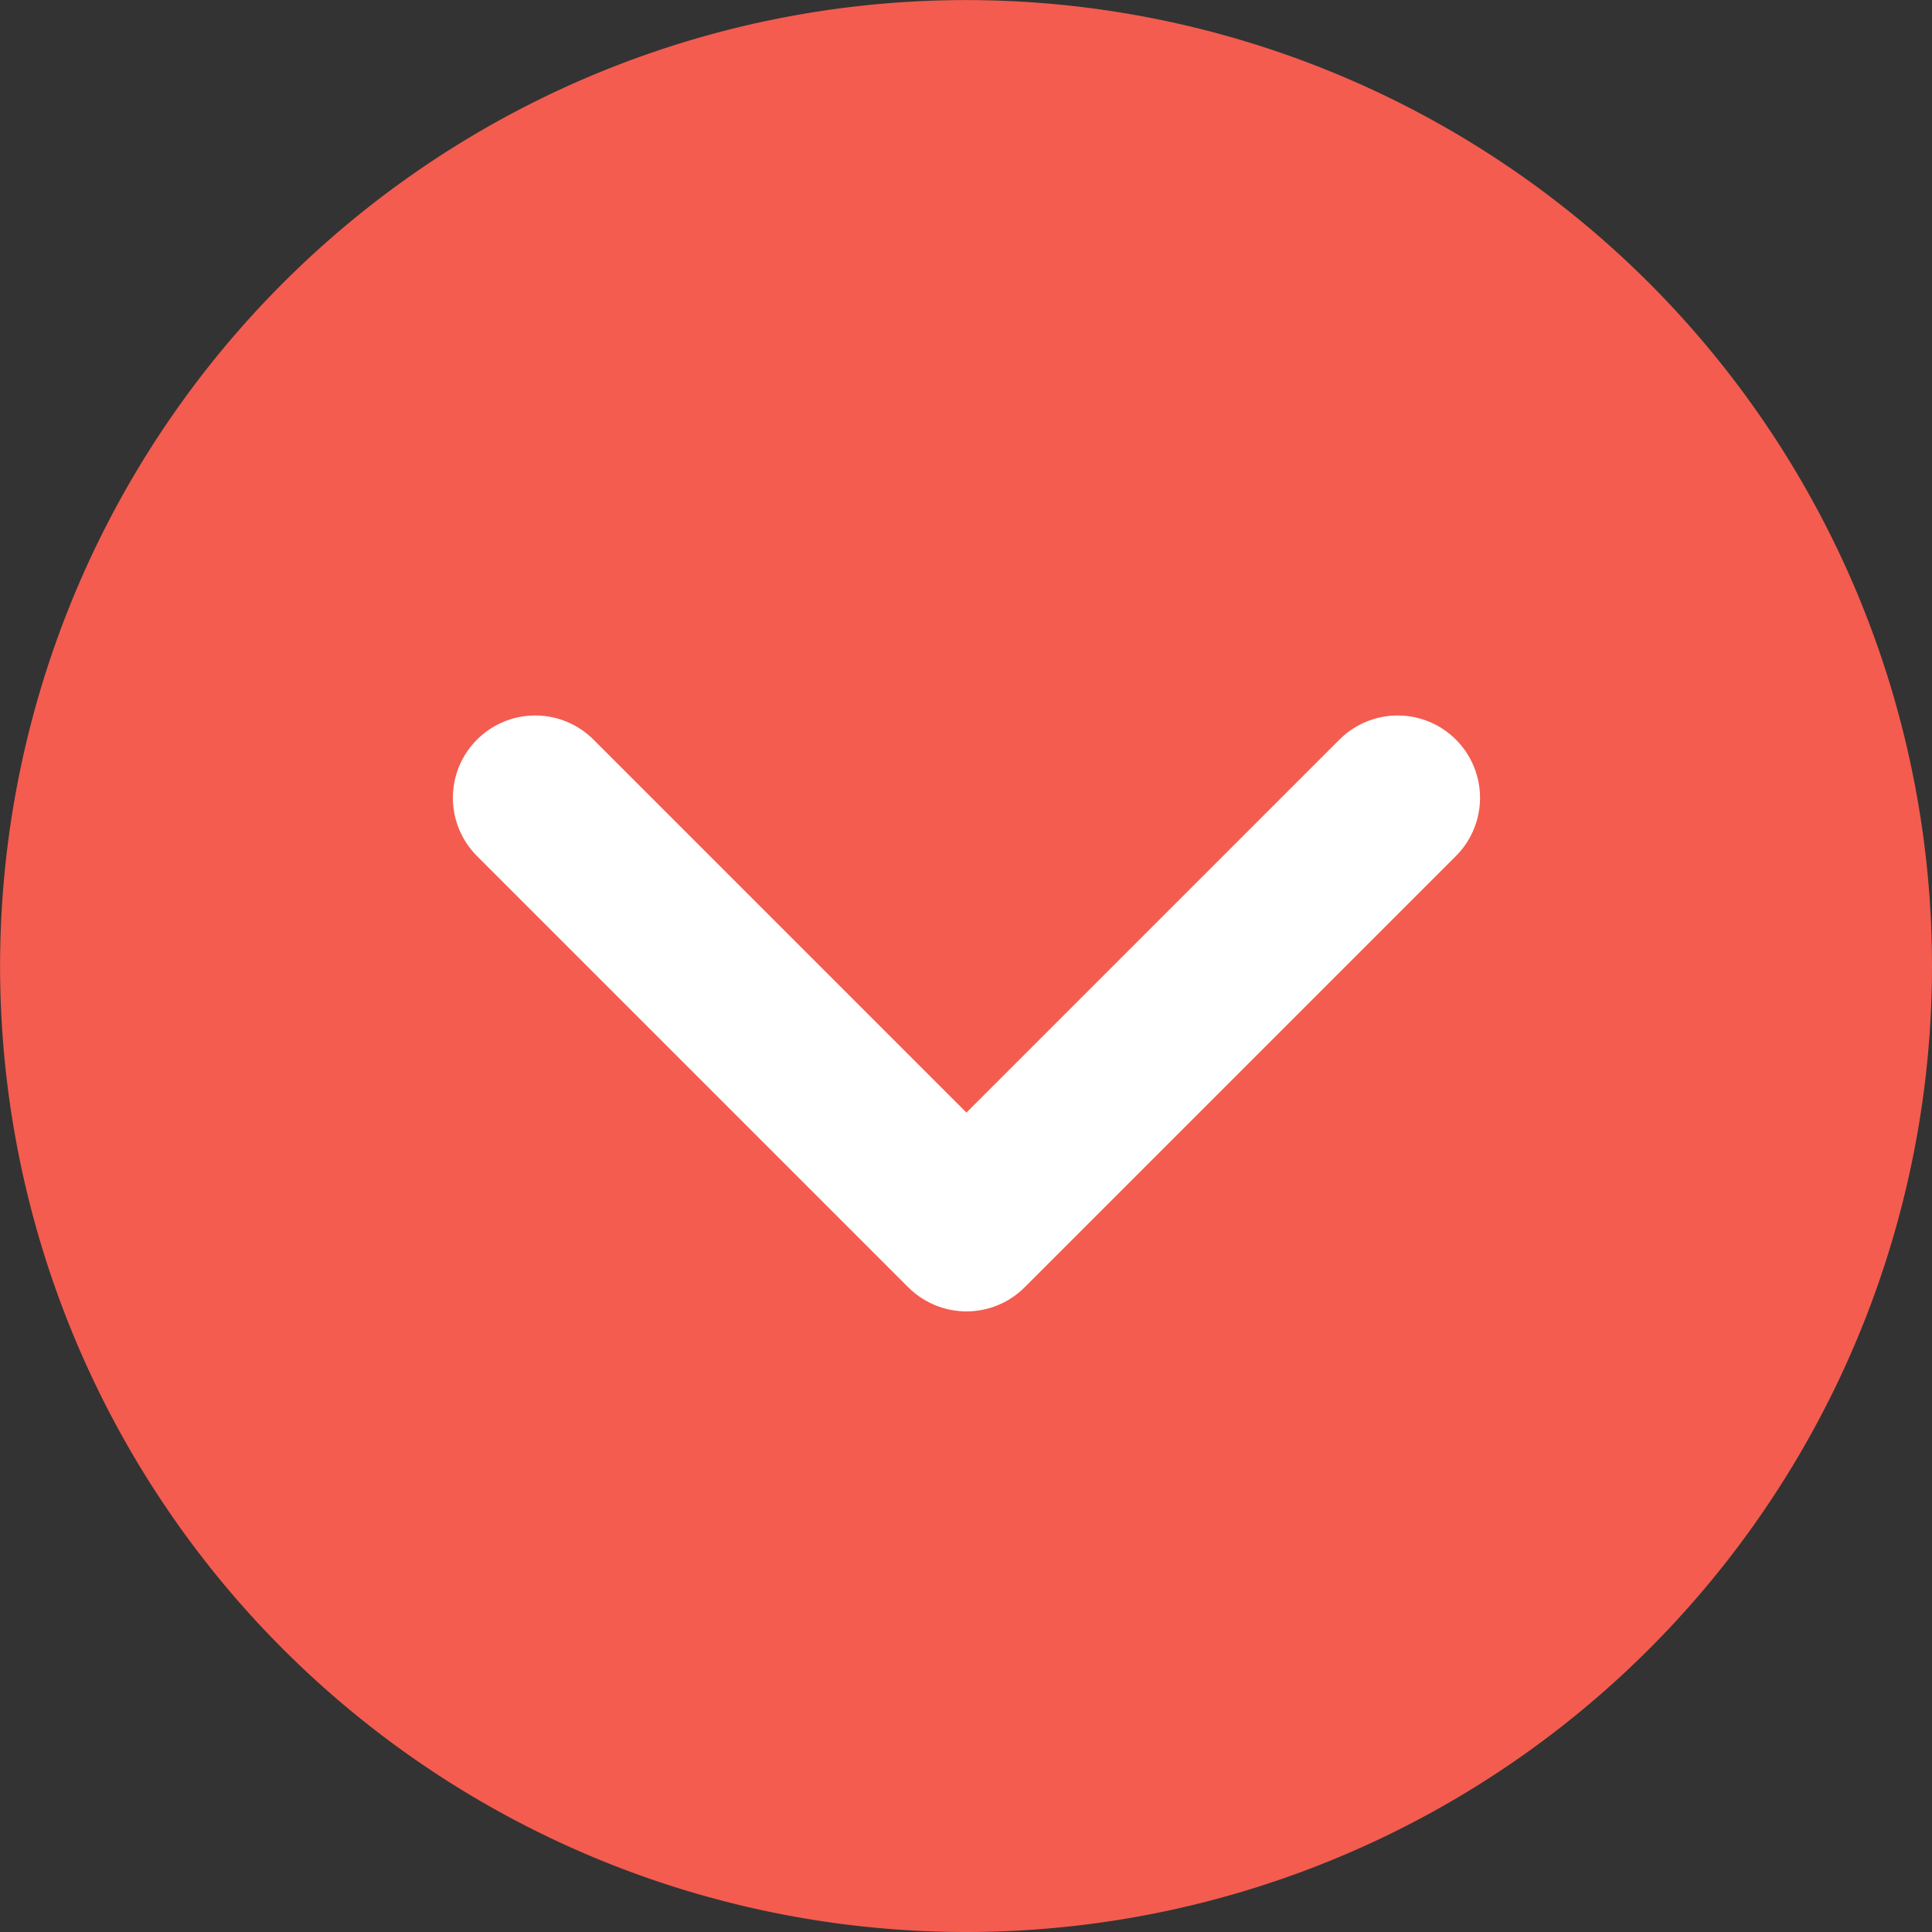
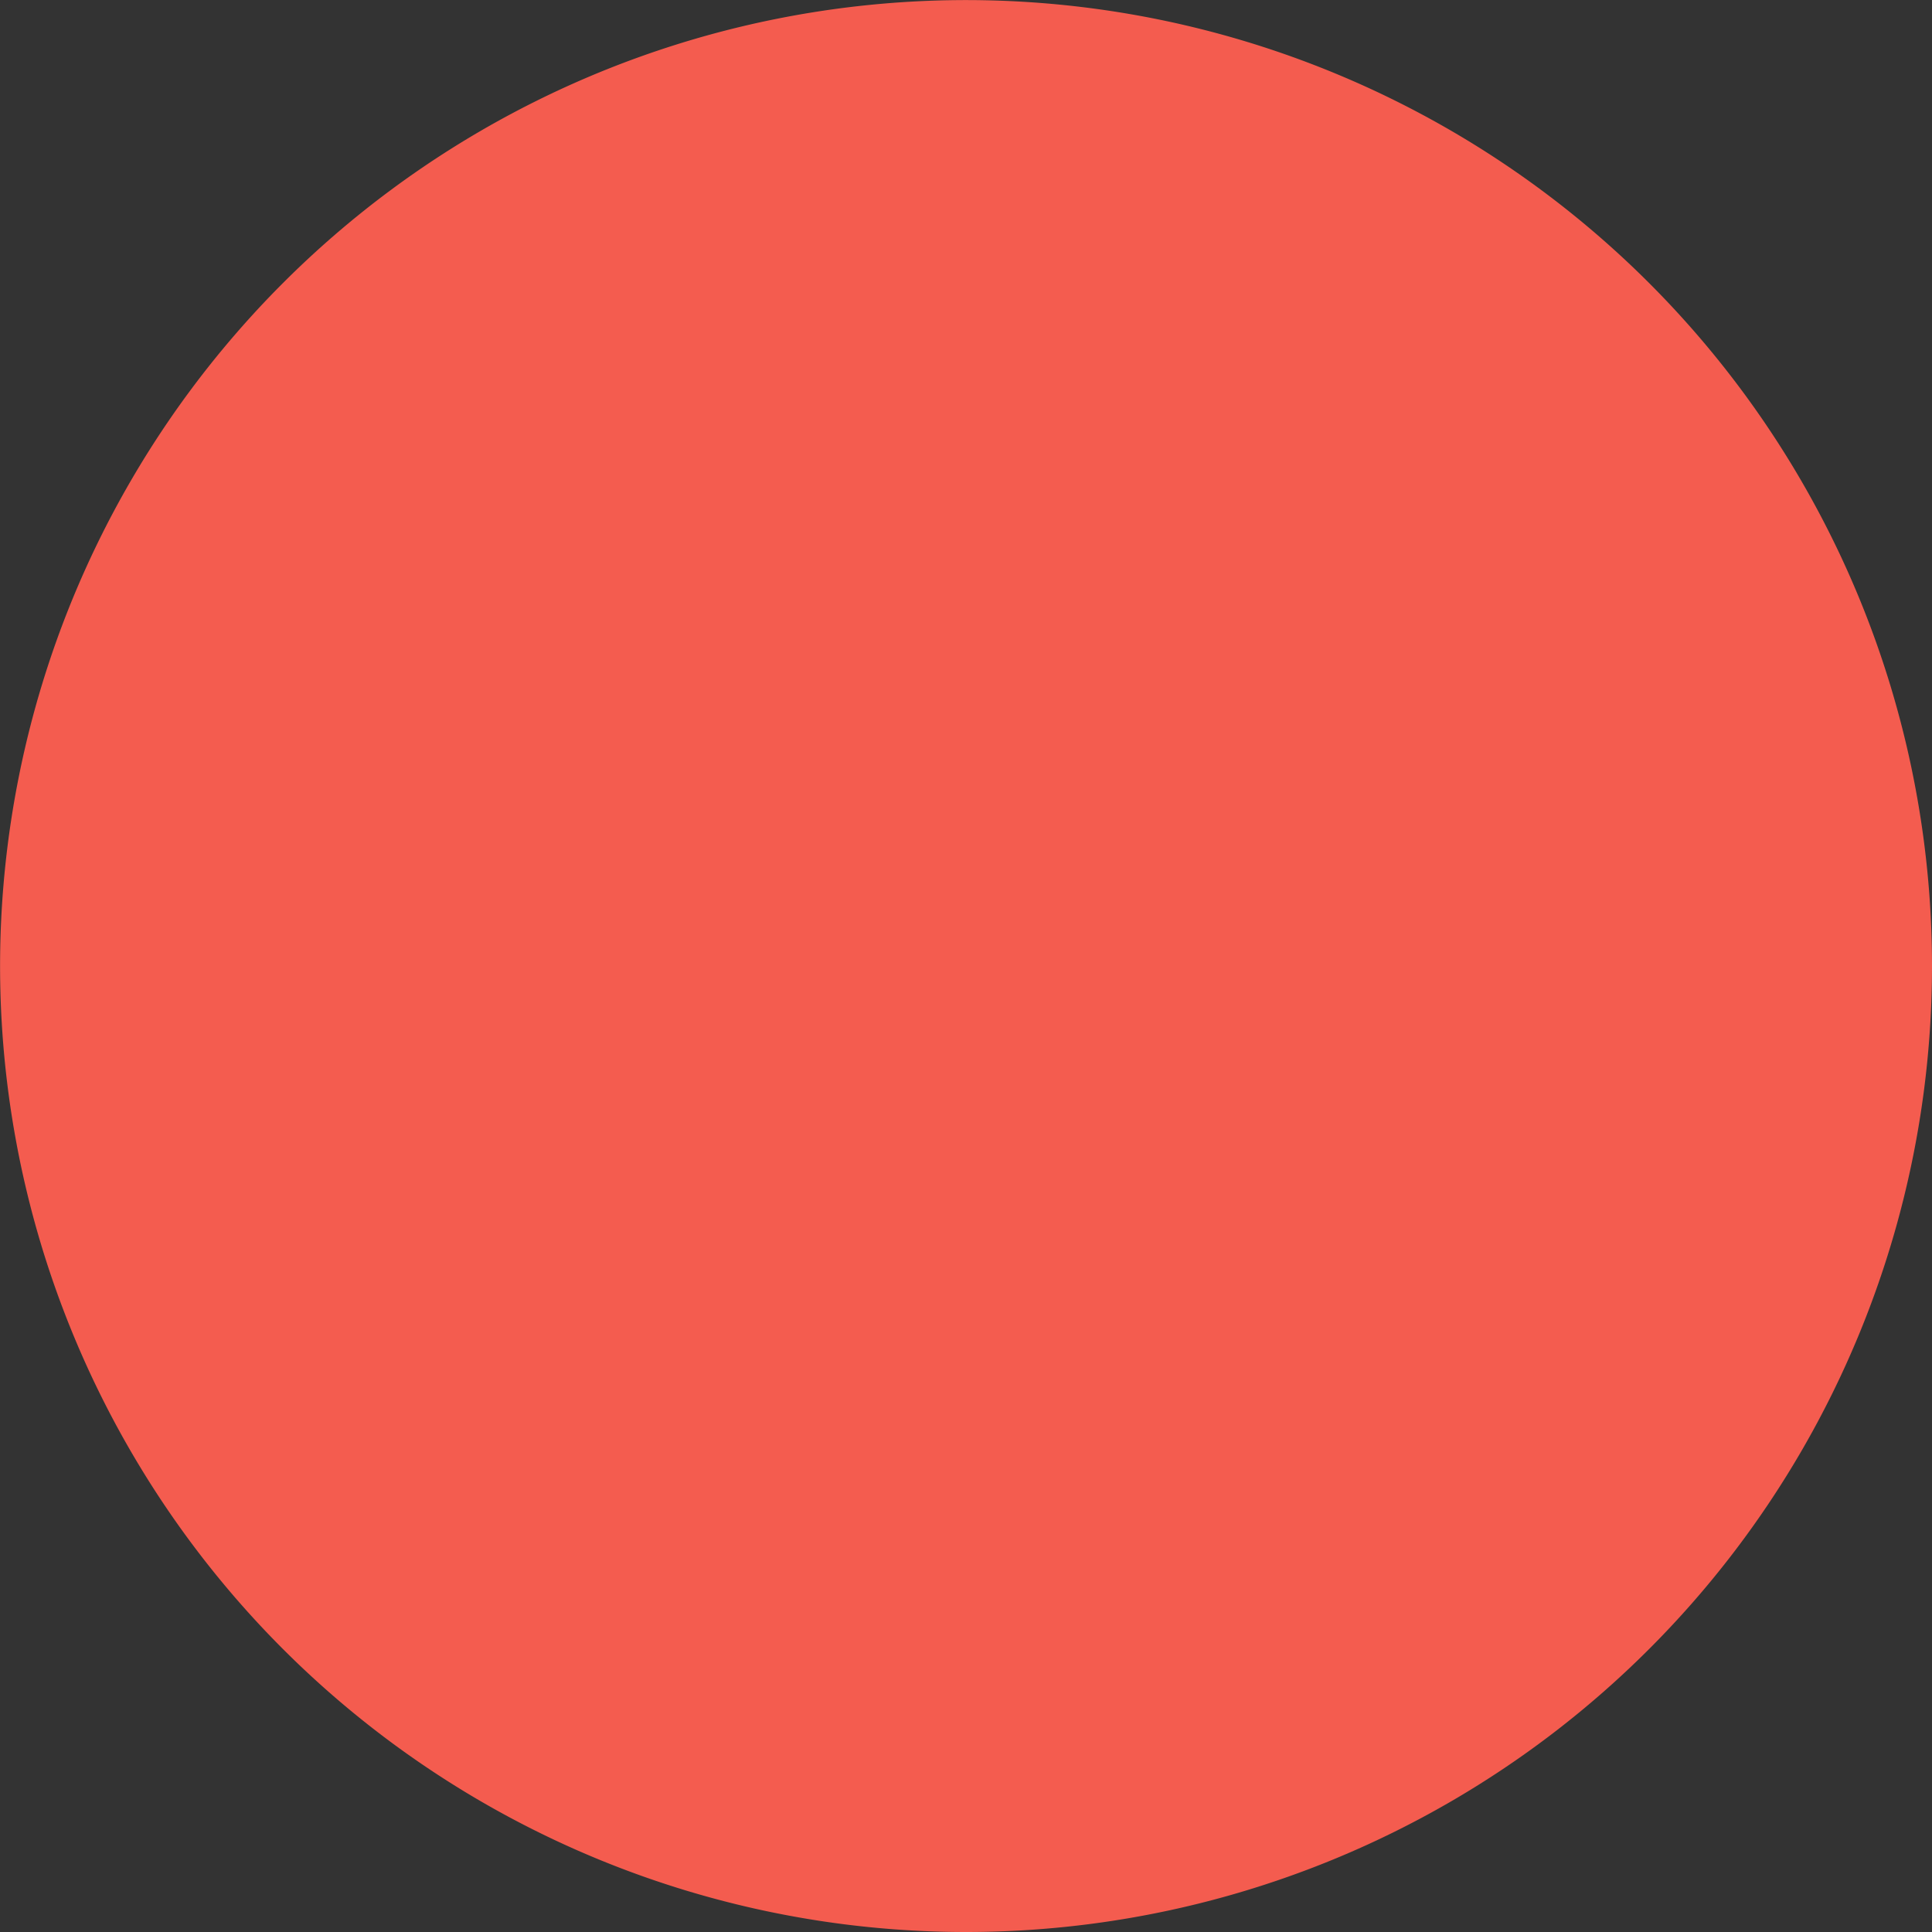
<svg xmlns="http://www.w3.org/2000/svg" width="23.463" height="23.463" viewBox="0 0 23.463 23.463">
  <rect x="0" y="0" width="23.463" height="23.463" fill="#333333" stroke="none" />
  <g transform="translate(-258.35 -944.999)">
    <g transform="translate(258.35 944.999)">
      <path d="M11.731,0A11.731,11.731,0,1,1,0,11.731,11.731,11.731,0,0,1,11.731,0Z" transform="translate(23.463 23.463) rotate(180)" fill="#f45c4f" />
    </g>
-     <path d="M0,0,5.237,5.237,0,10.474" transform="translate(275.324 954.688) rotate(90)" fill="none" stroke="#fff" stroke-linecap="round" stroke-linejoin="round" stroke-width="2" />
  </g>
</svg>